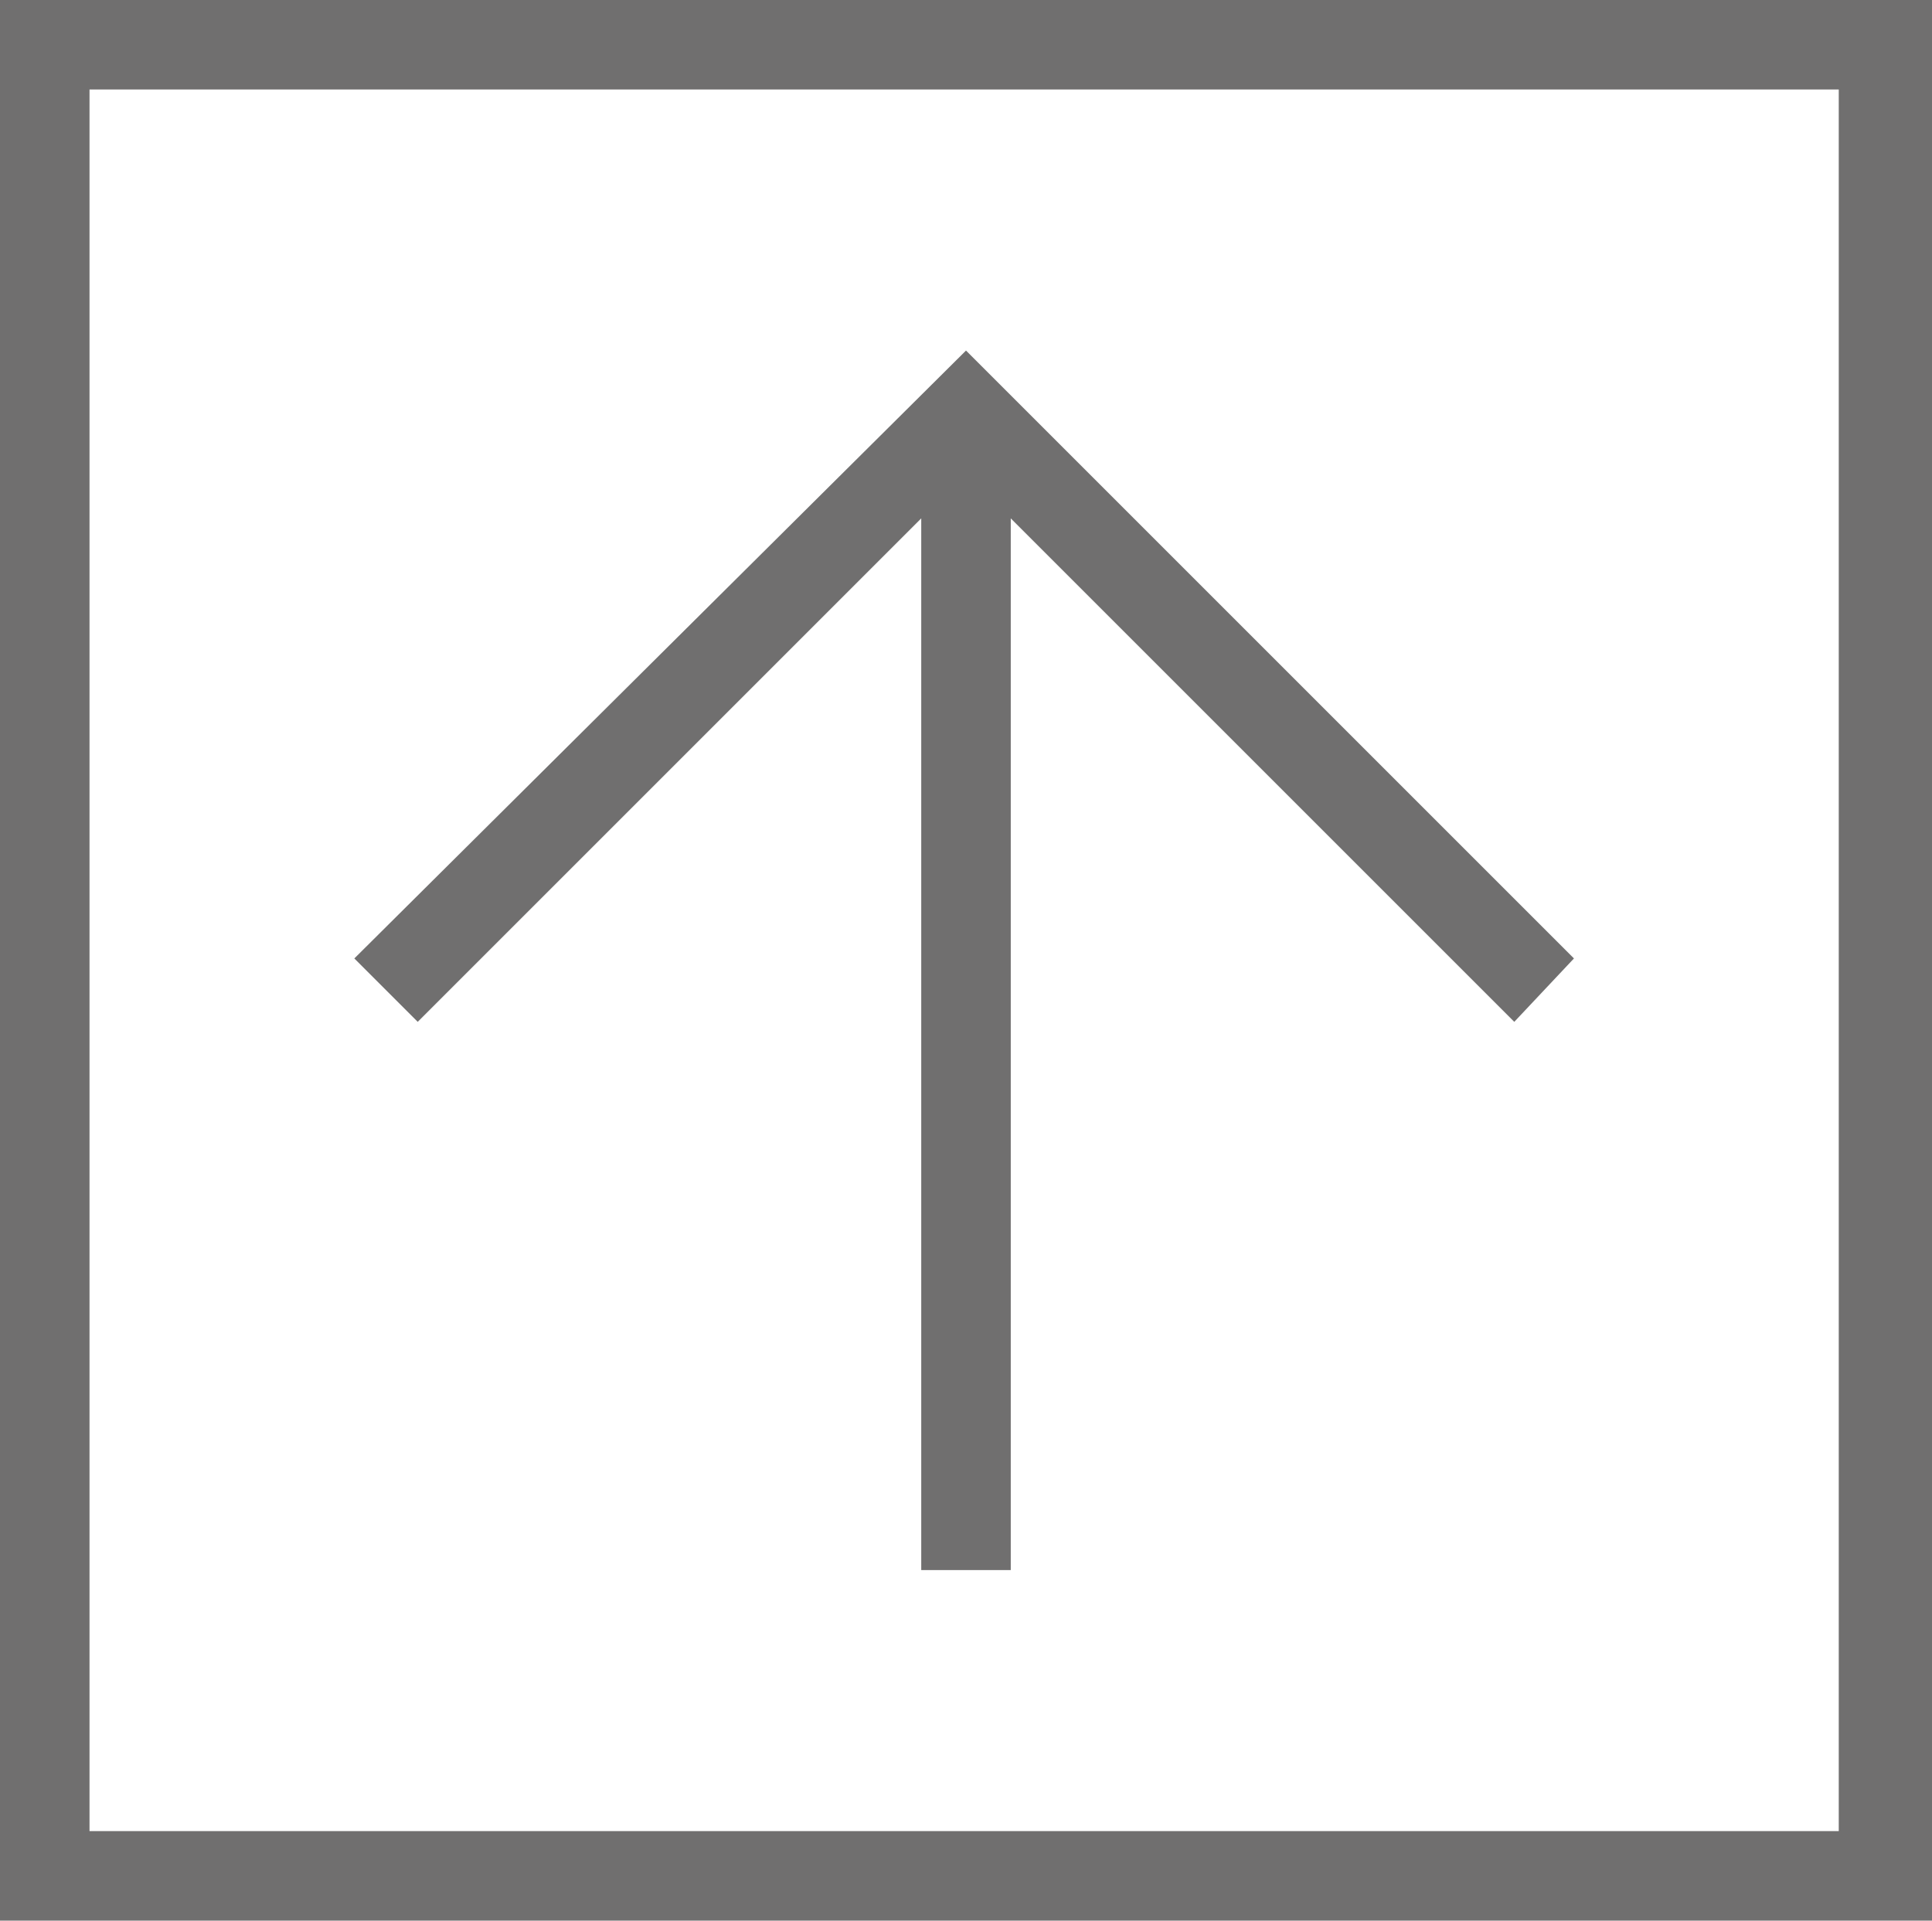
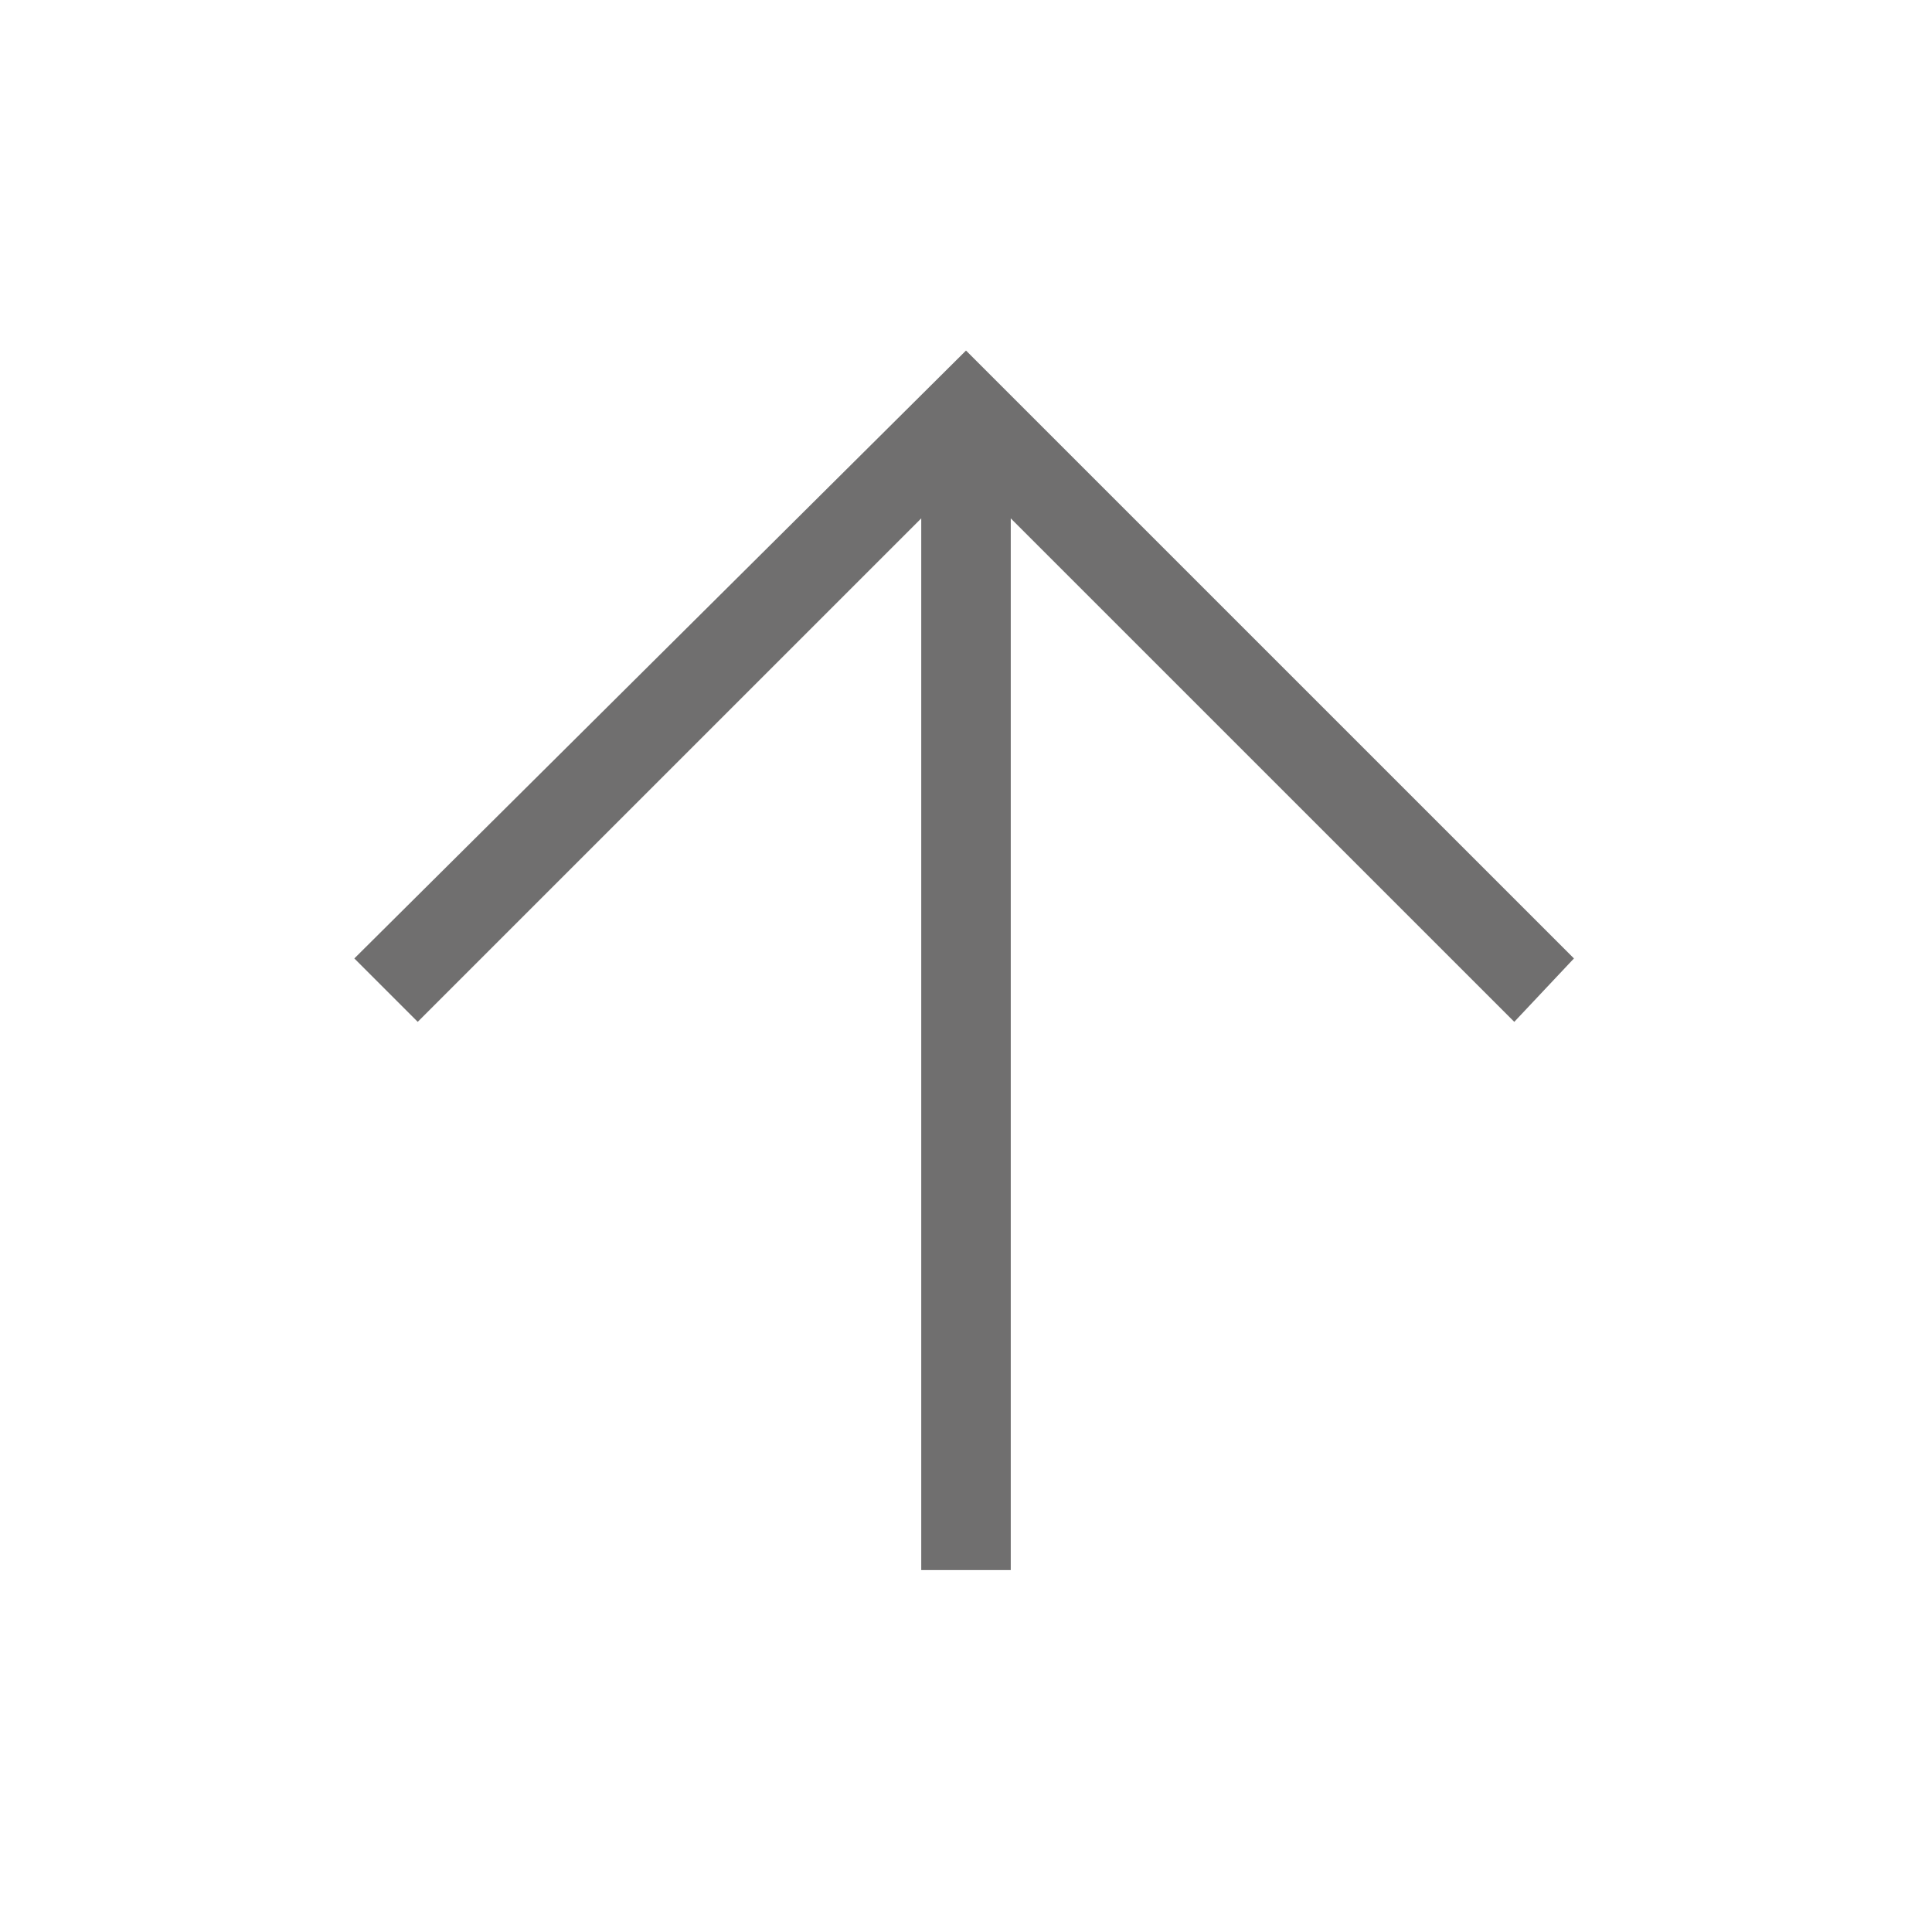
<svg xmlns="http://www.w3.org/2000/svg" version="1.1" id="Layer_1" x="0px" y="0px" viewBox="0 0 51.8 51.5" style="enable-background:new 0 0 51.8 51.5;" xml:space="preserve">
  <style type="text/css">
	.st0{fill:#706F6F;}
</style>
  <polygon class="st0" points="11.2,27.4 24.7,13.9 24.7,42.1 27.1,42.1 27.1,13.9 40.6,27.4 42.2,25.7 25.9,9.4 9.5,25.7 " />
-   <path class="st0" d="M49.4,49.1H2.4V2.4h46.9V49.1z M51.8,51.5v-1.6h0V1.2h0V0H0.3v0H0v51.5H51.8z" />
</svg>